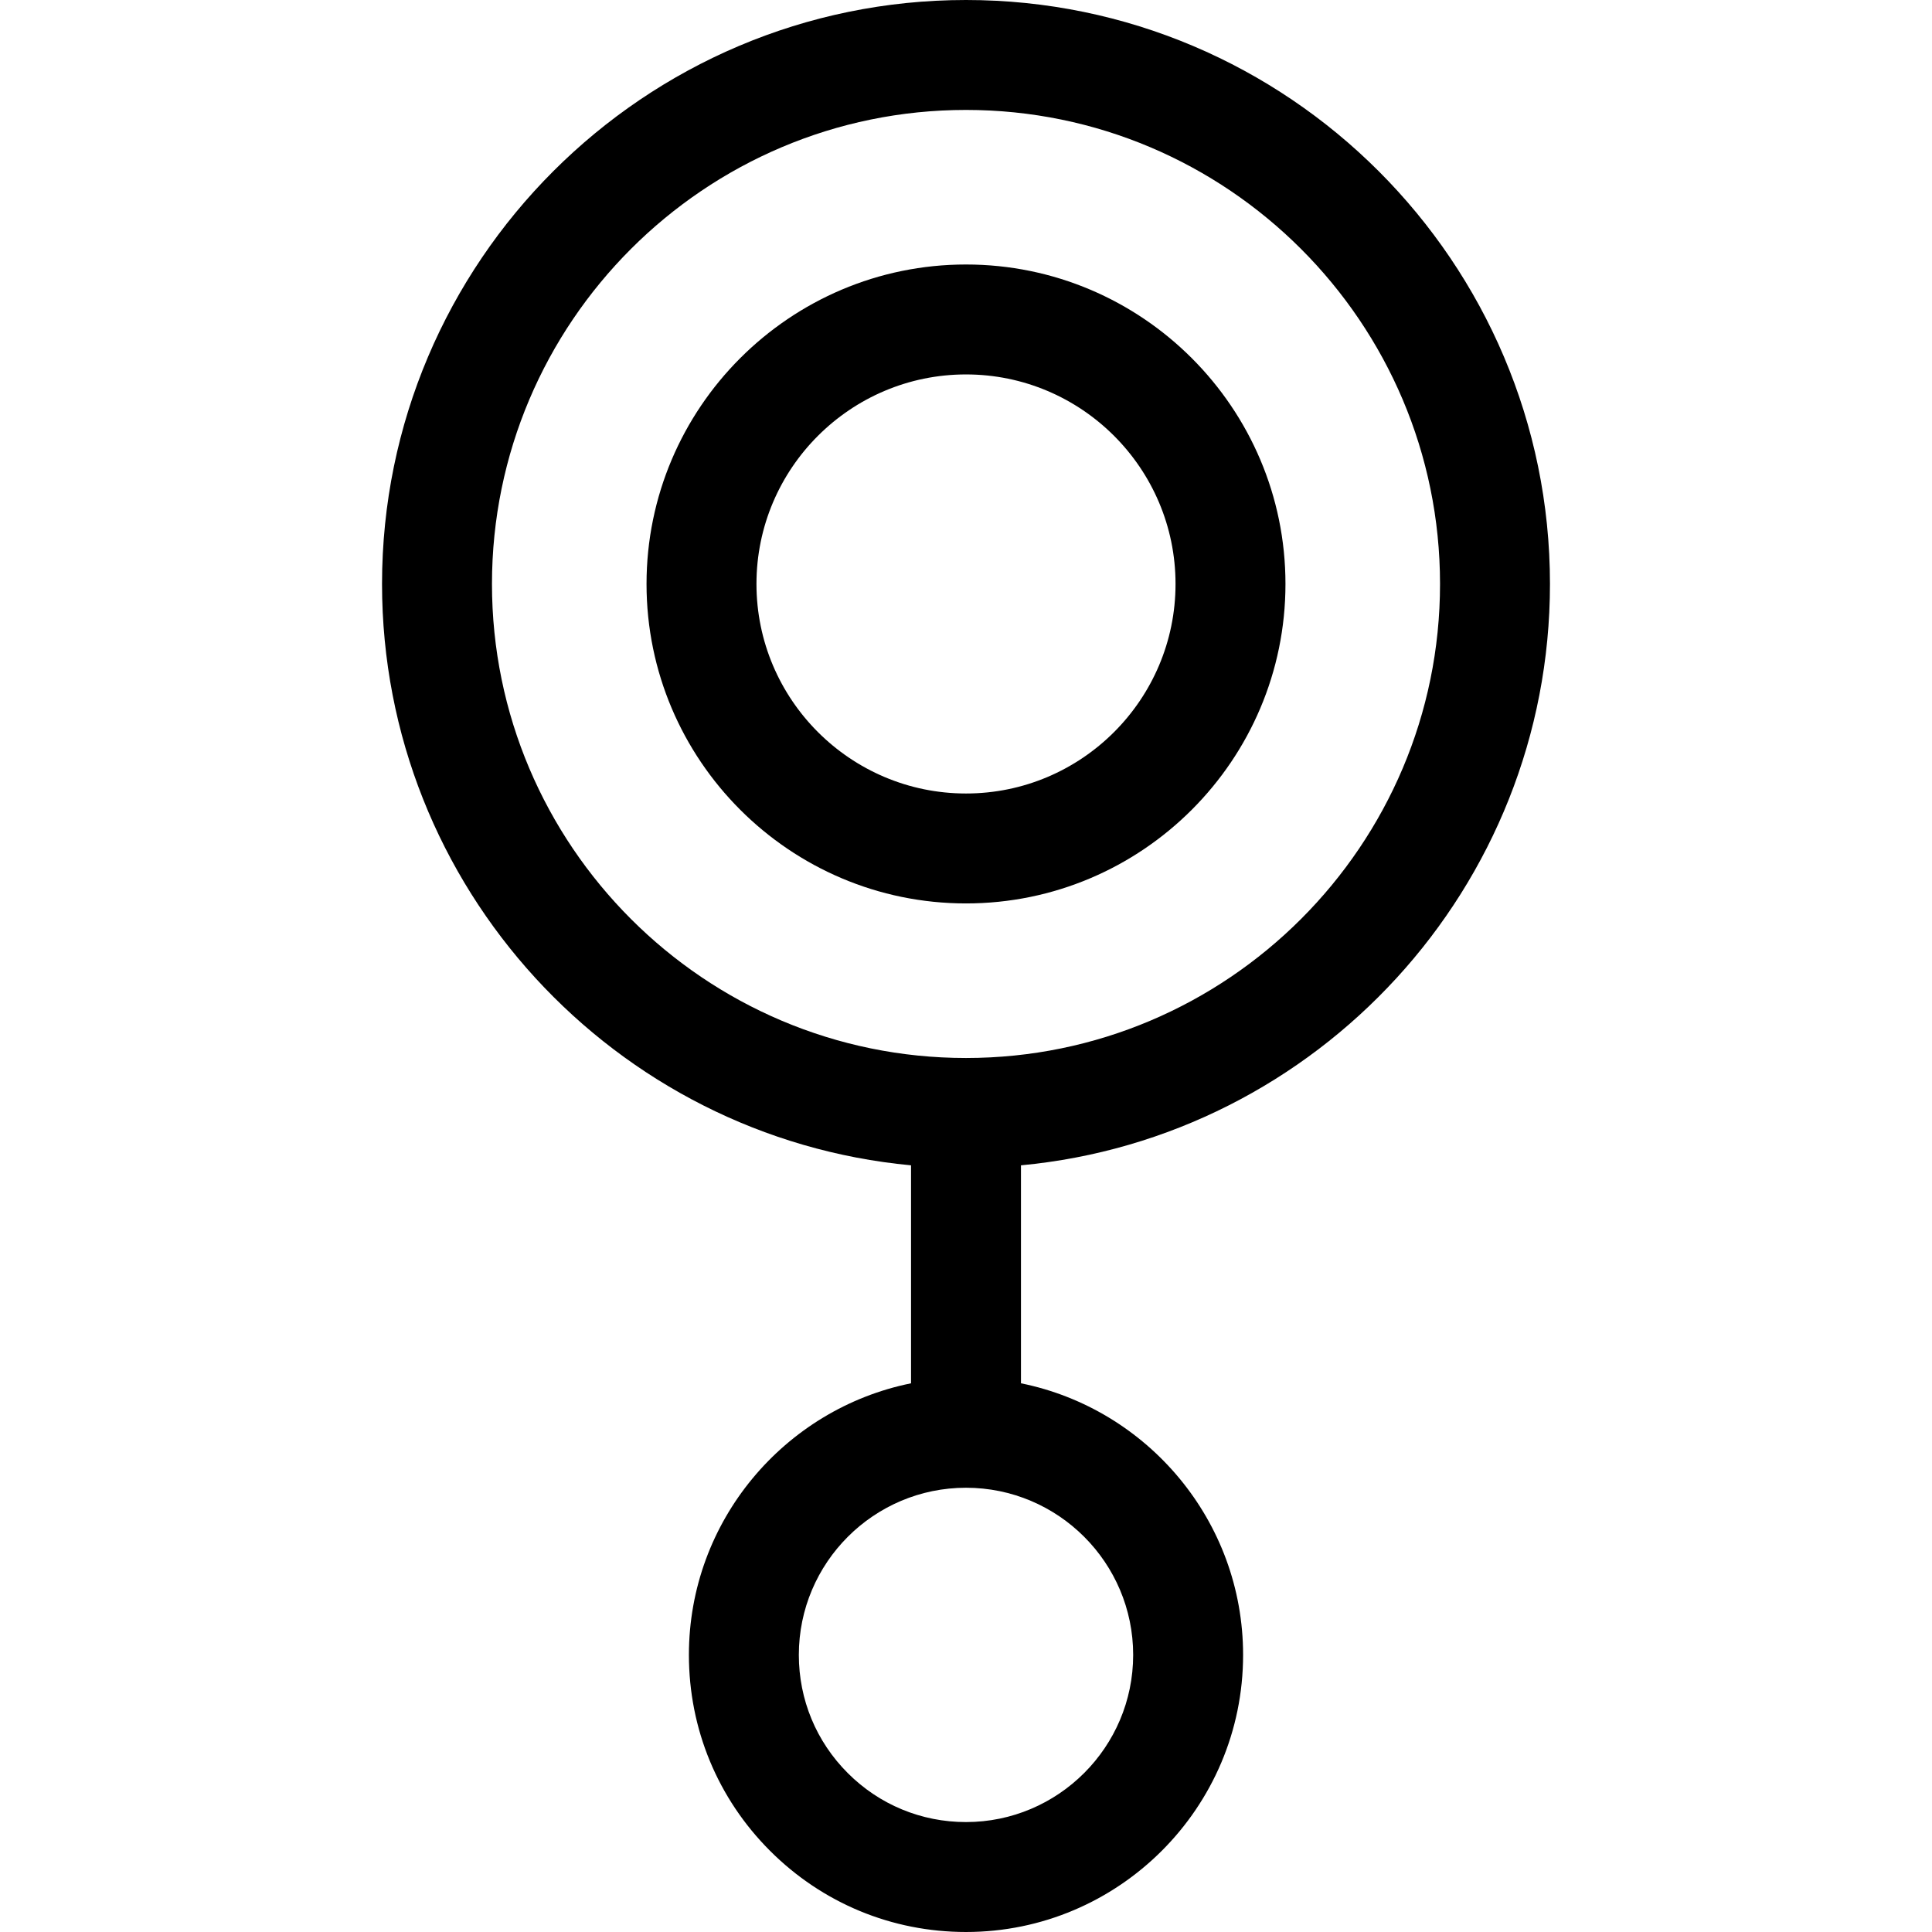
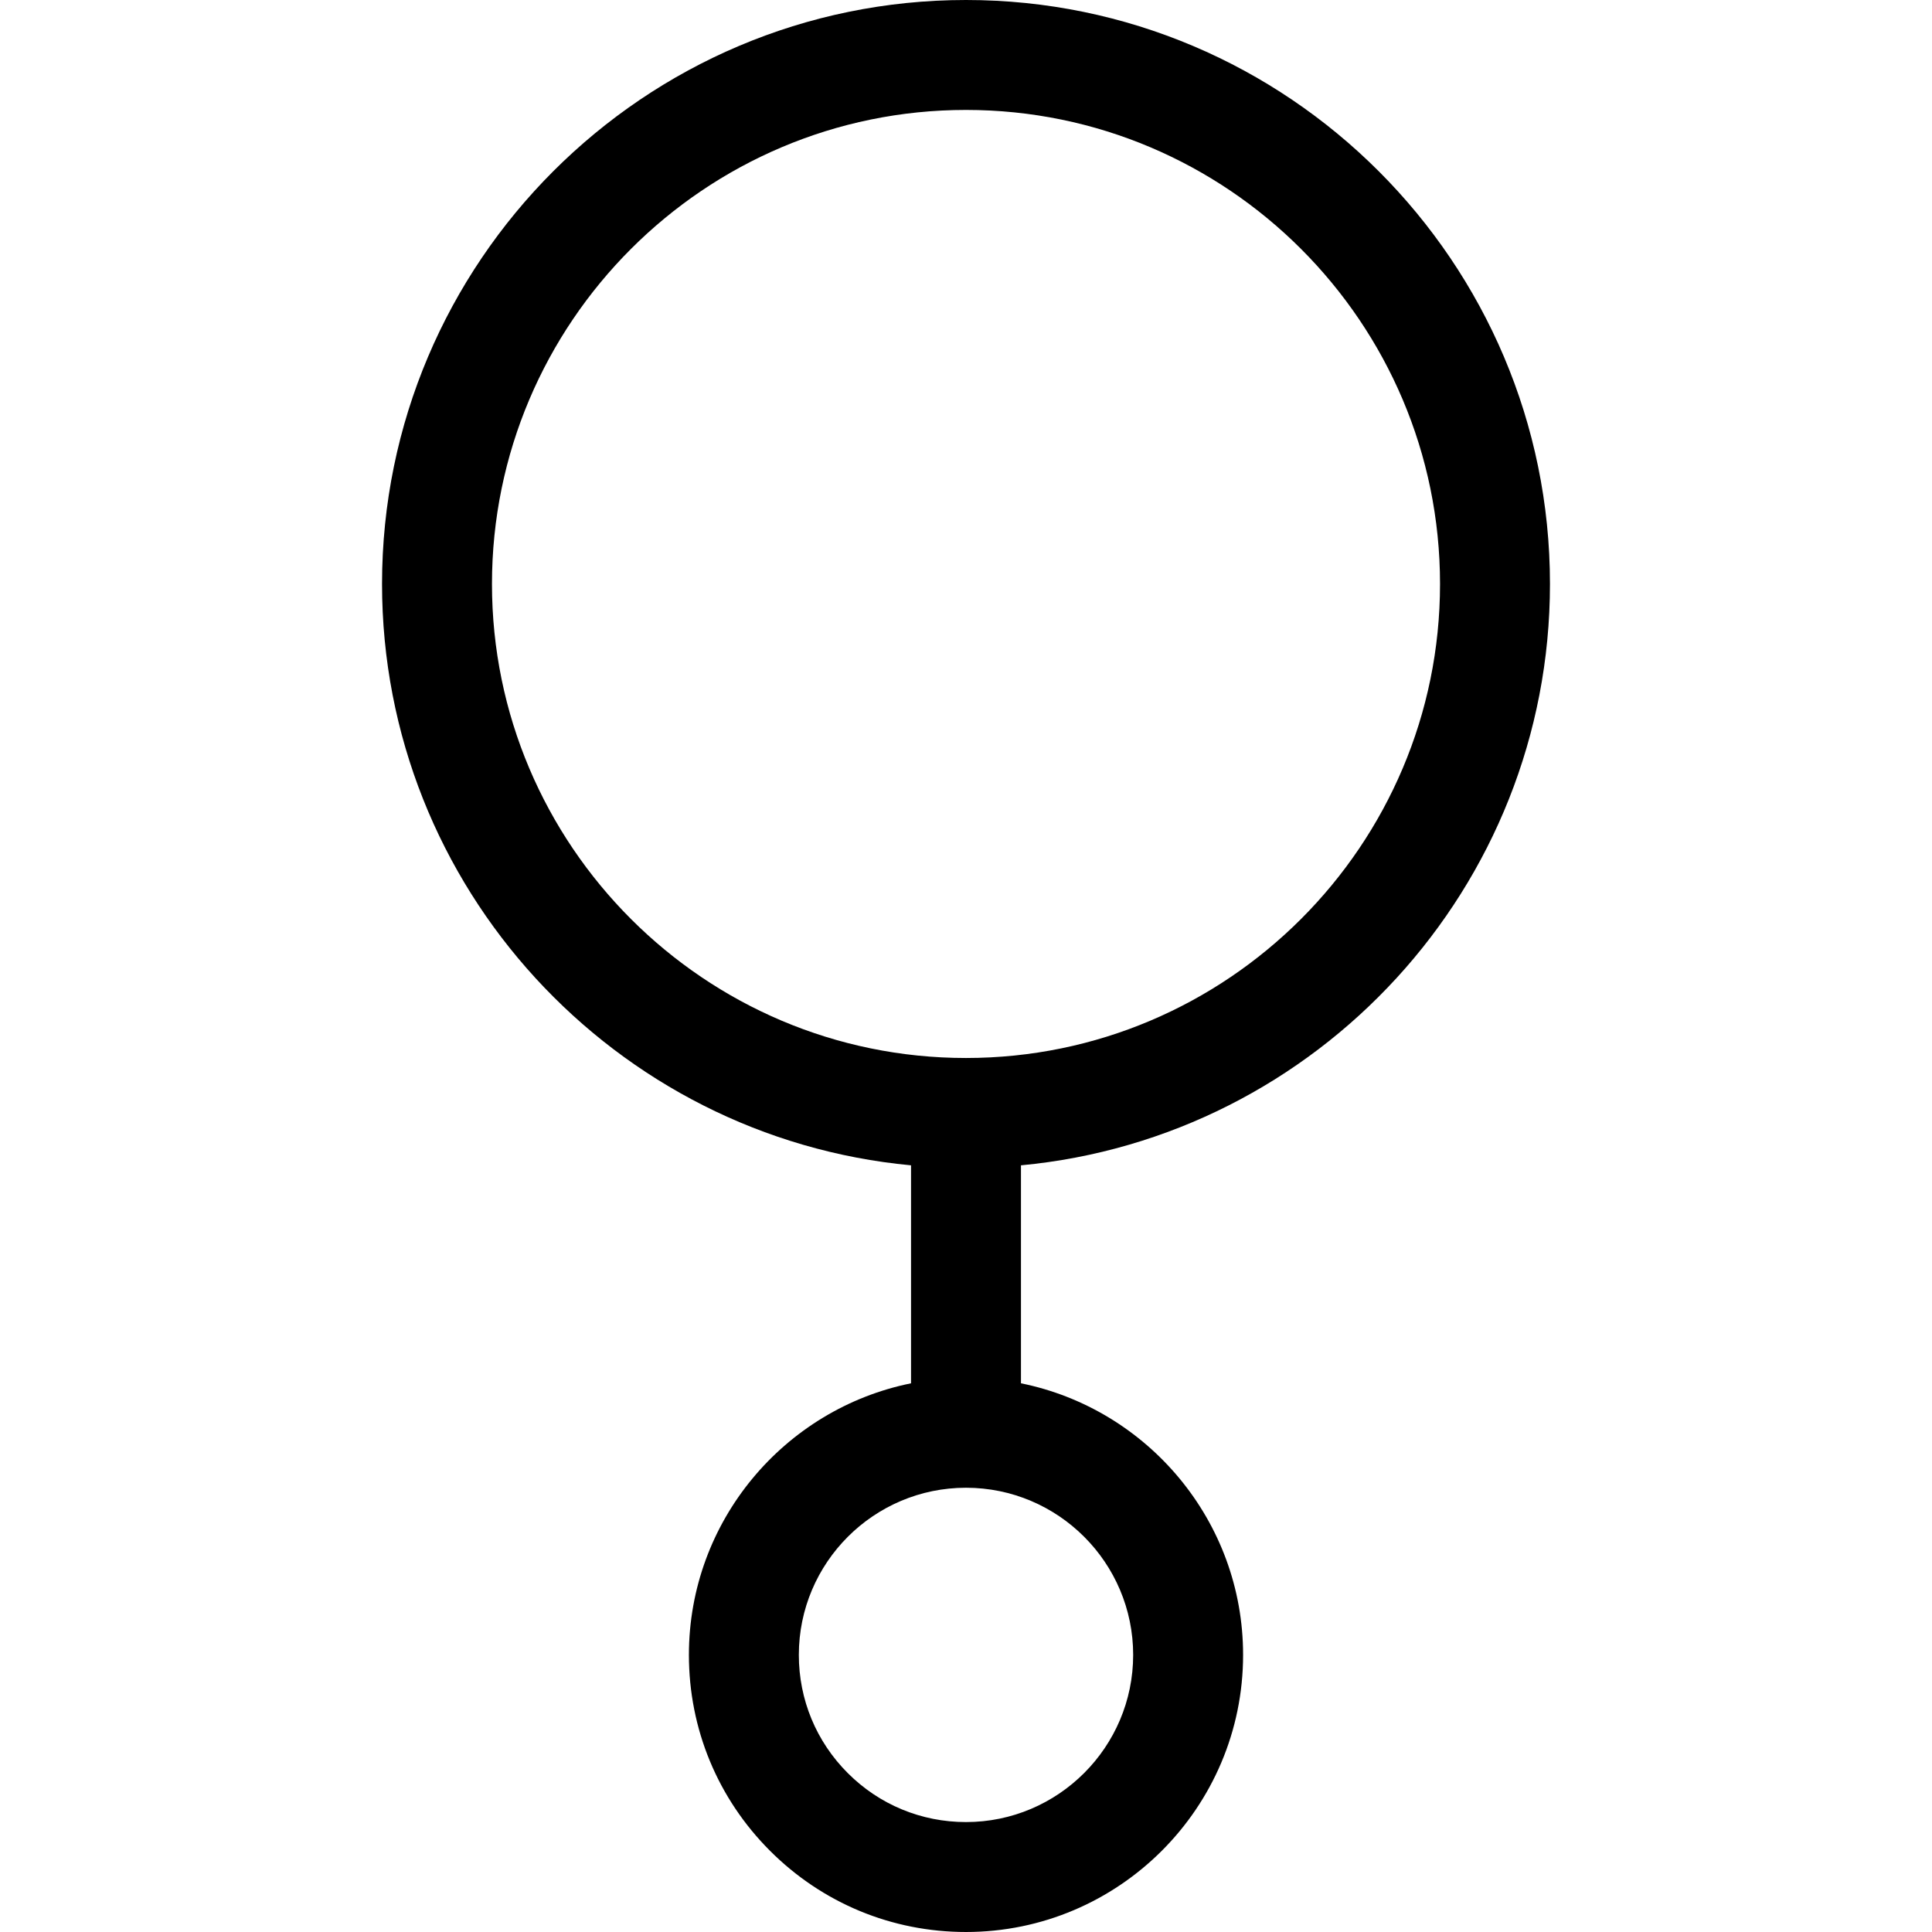
<svg xmlns="http://www.w3.org/2000/svg" fill="#000000" height="800px" width="800px" version="1.1" id="Capa_1" viewBox="0 0 492.083 492.083" xml:space="preserve">
  <g>
-     <path d="M394.778,148.737C394.778,66.723,328.056,0,246.041,0C164.028,0,97.305,66.723,97.305,148.737   c0,77.292,59.265,140.993,134.737,148.073v55.519c-32.232,6.514-56.577,35.055-56.577,69.178c0,18.852,7.341,36.576,20.671,49.906   c13.33,13.33,31.054,20.671,49.905,20.67c38.917,0,70.578-31.66,70.578-70.576c0-34.124-24.346-62.665-56.578-69.178V296.81   C335.514,289.73,394.778,226.029,394.778,148.737z M125.305,148.737C125.305,82.163,179.467,28,246.041,28   s120.737,54.163,120.737,120.737c0,66.574-54.162,120.736-120.737,120.736S125.305,215.311,125.305,148.737z M288.619,421.507   c0,23.476-19.101,42.576-42.578,42.576h0c-11.373,0-22.065-4.428-30.106-12.469c-8.042-8.042-12.47-18.734-12.47-30.107   c0-23.477,19.1-42.577,42.577-42.577C269.518,378.93,288.619,398.03,288.619,421.507z" />
-     <path d="M327.41,148.737c0-44.867-36.502-81.369-81.369-81.369s-81.368,36.501-81.368,81.368s36.501,81.369,81.368,81.369   S327.41,193.604,327.41,148.737z M192.673,148.736c0-29.427,23.941-53.368,53.368-53.368c29.427,0,53.369,23.941,53.369,53.369   c0,29.427-23.941,53.368-53.369,53.368C216.614,202.105,192.673,178.164,192.673,148.736z" />
+     <path d="M394.778,148.737C394.778,66.723,328.056,0,246.041,0C164.028,0,97.305,66.723,97.305,148.737   c0,77.292,59.265,140.993,134.737,148.073v55.519c-32.232,6.514-56.577,35.055-56.577,69.178c0,18.852,7.341,36.576,20.671,49.906   c13.33,13.33,31.054,20.671,49.905,20.67c38.917,0,70.578-31.66,70.578-70.576c0-34.124-24.346-62.665-56.578-69.178V296.81   C335.514,289.73,394.778,226.029,394.778,148.737z M125.305,148.737C125.305,82.163,179.467,28,246.041,28   s120.737,54.163,120.737,120.737c0,66.574-54.162,120.736-120.737,120.736S125.305,215.311,125.305,148.737z M288.619,421.507   c0,23.476-19.101,42.576-42.578,42.576c-11.373,0-22.065-4.428-30.106-12.469c-8.042-8.042-12.47-18.734-12.47-30.107   c0-23.477,19.1-42.577,42.577-42.577C269.518,378.93,288.619,398.03,288.619,421.507z" />
  </g>
</svg>